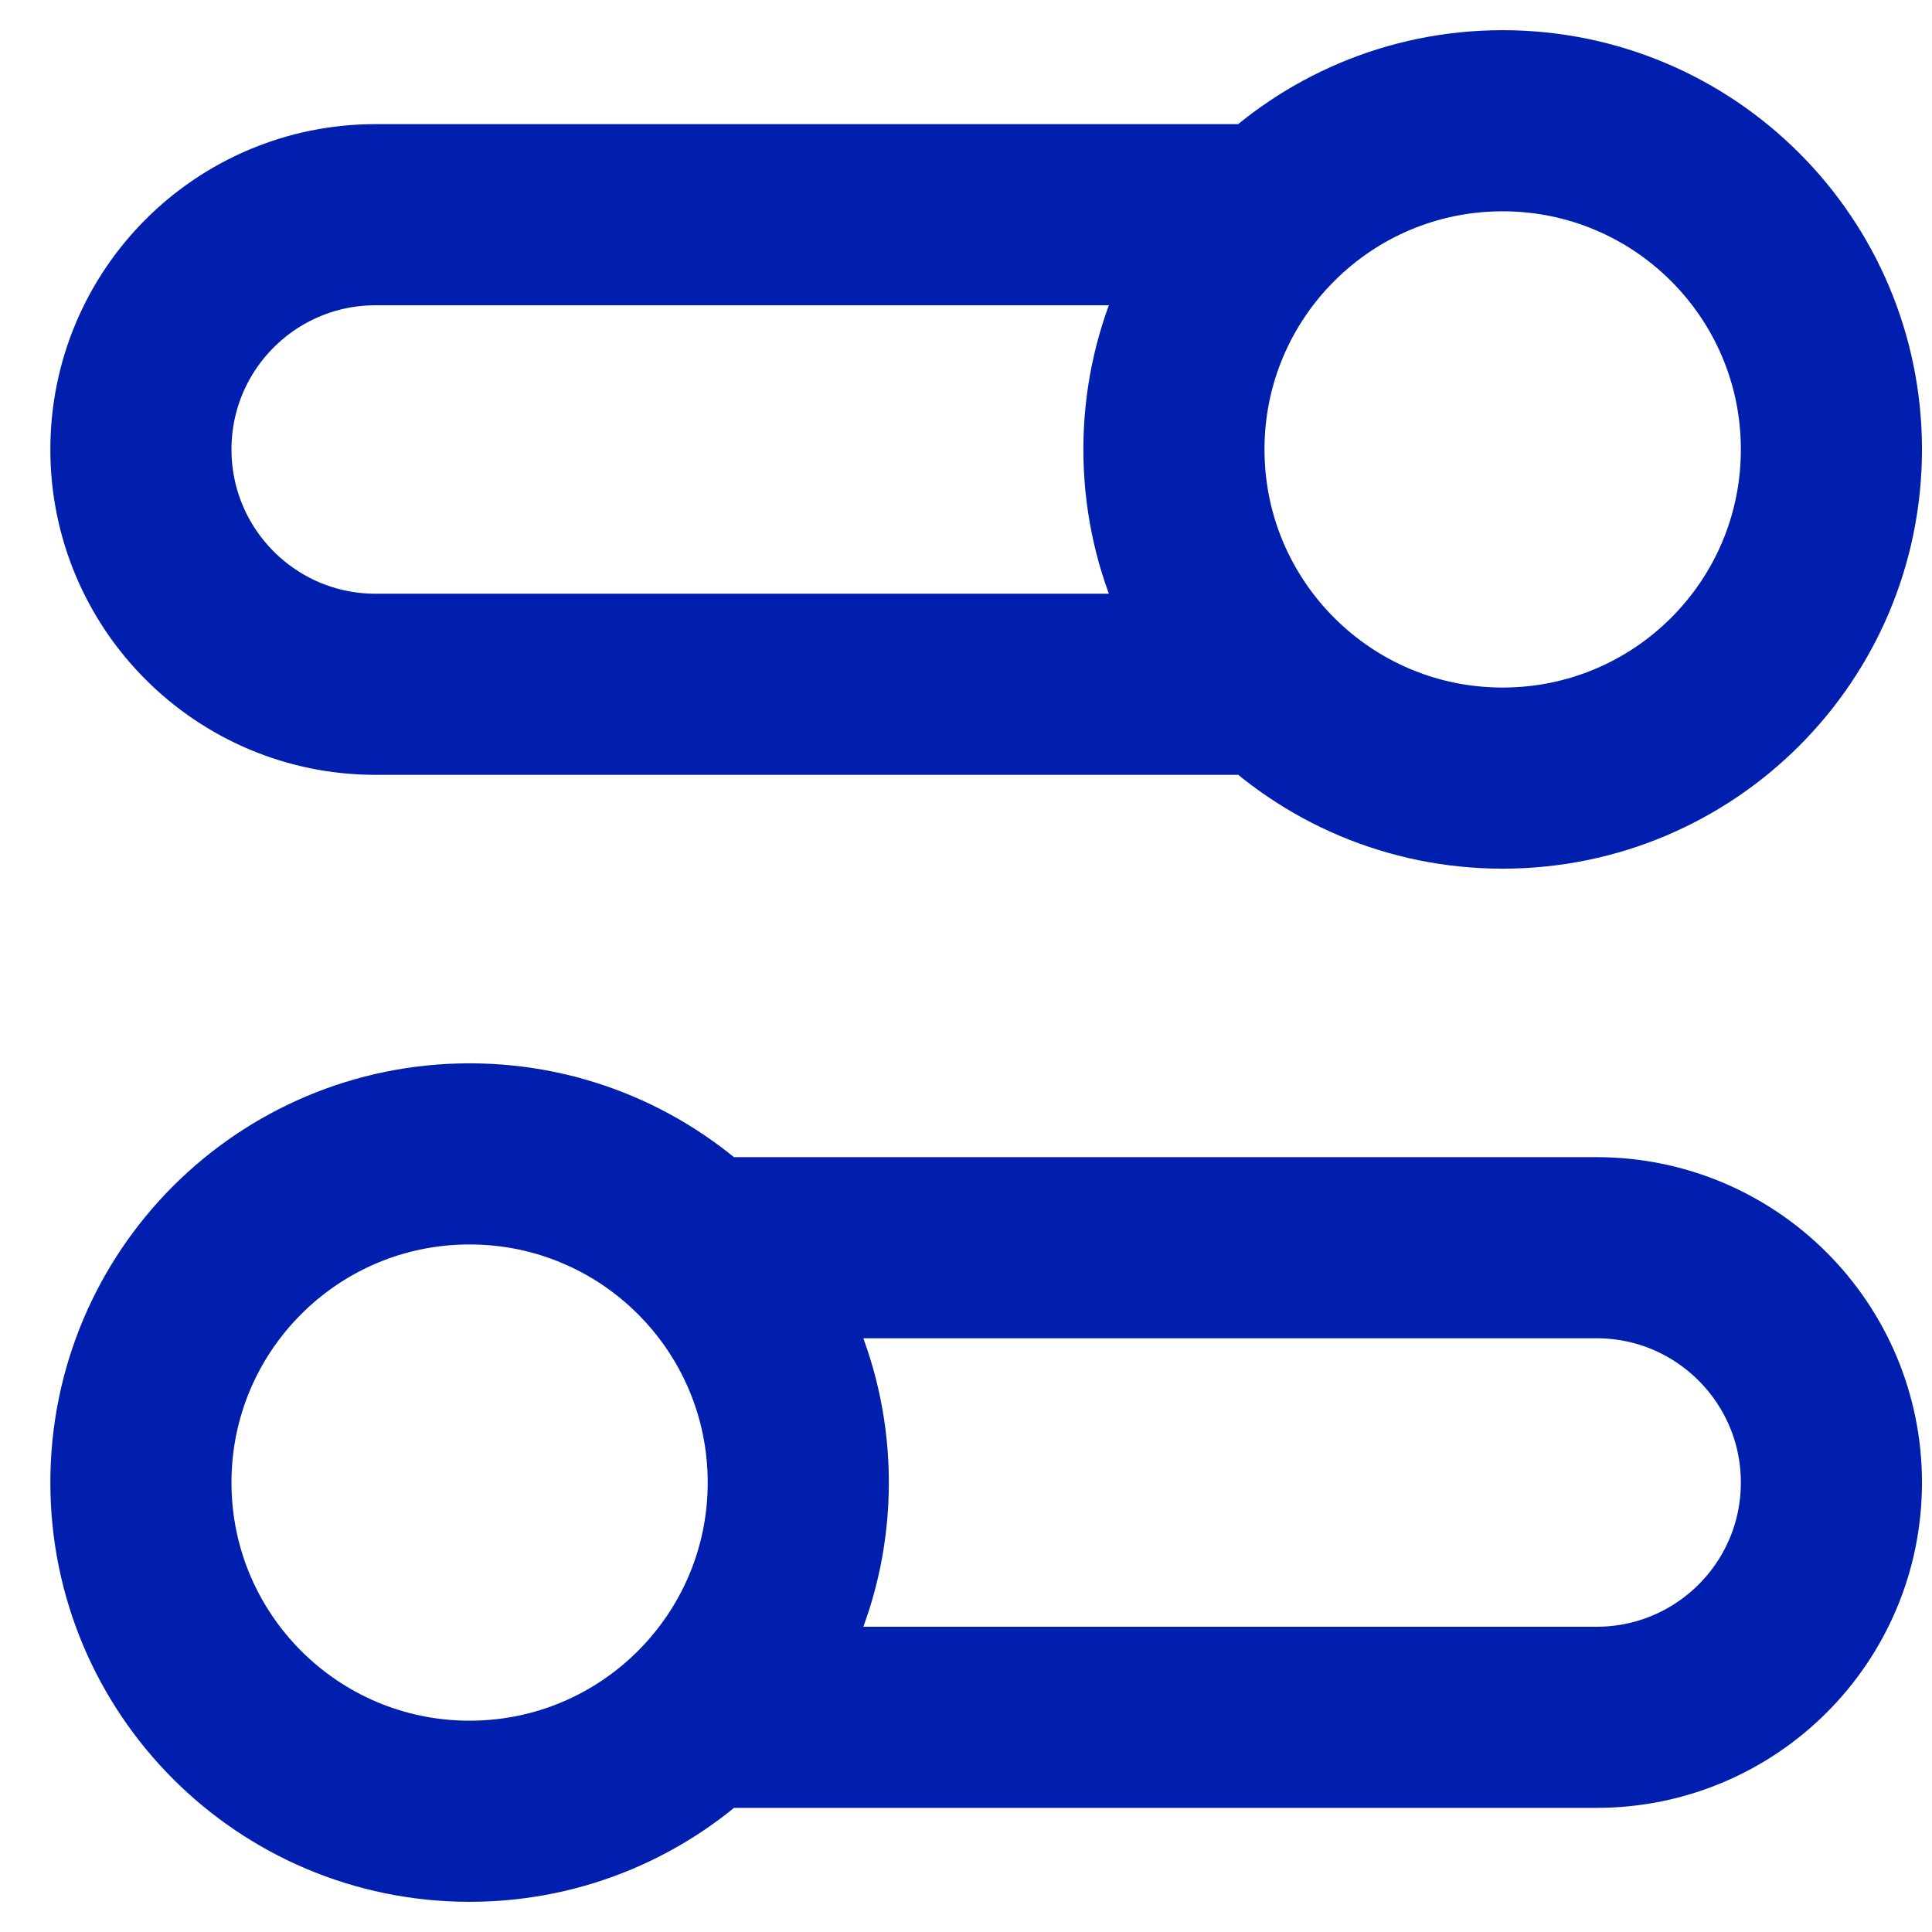
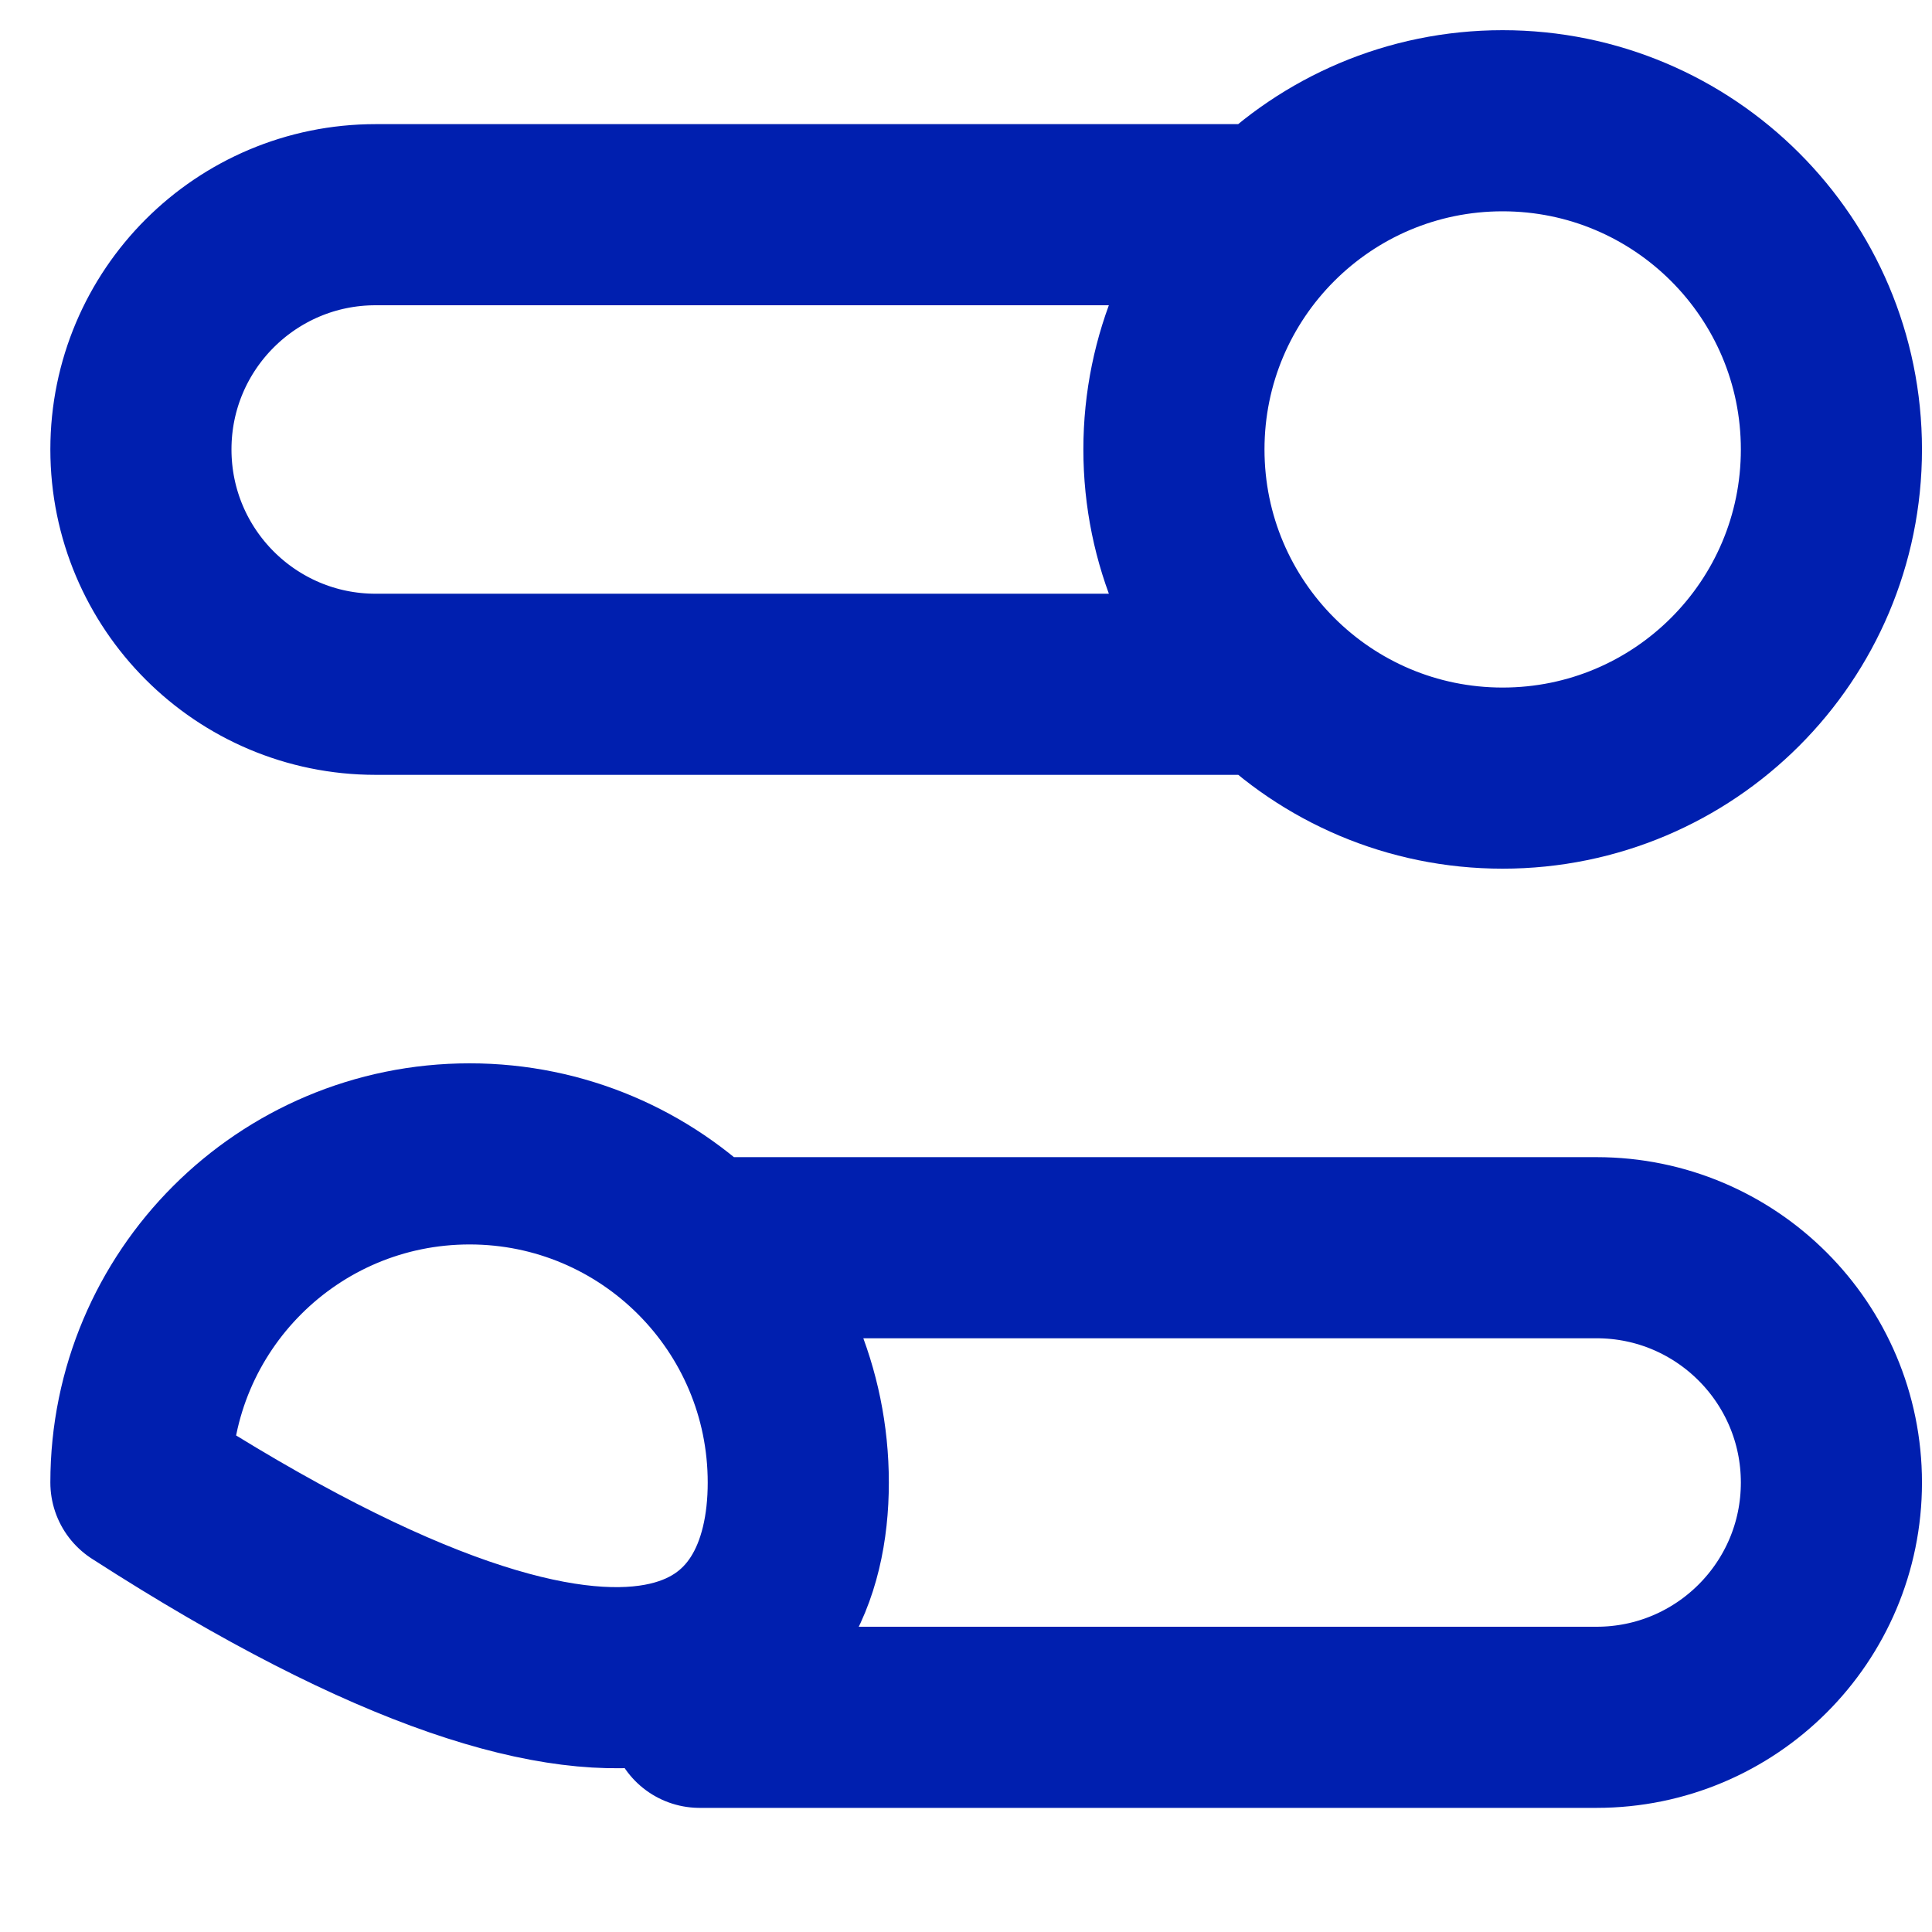
<svg xmlns="http://www.w3.org/2000/svg" width="16" height="16" viewBox="0 0 16 16" fill="none">
-   <path id="Icon" d="M10.539 5.667H3.111C2.037 5.667 1.167 4.796 1.167 3.722C1.167 2.648 2.037 1.778 3.111 1.778H10.539M5.794 14.222H13.222C14.296 14.222 15.167 13.352 15.167 12.278C15.167 11.204 14.296 10.333 13.222 10.333H5.794M1.167 12.278C1.167 13.781 2.385 15 3.889 15C5.392 15 6.611 13.781 6.611 12.278C6.611 10.774 5.392 9.556 3.889 9.556C2.385 9.556 1.167 10.774 1.167 12.278ZM15.167 3.722C15.167 5.226 13.948 6.444 12.444 6.444C10.941 6.444 9.722 5.226 9.722 3.722C9.722 2.219 10.941 1 12.444 1C13.948 1 15.167 2.219 15.167 3.722Z" stroke="#001FAF" stroke-width="1.5" stroke-linecap="round" stroke-linejoin="round" />
+   <path id="Icon" d="M10.539 5.667H3.111C2.037 5.667 1.167 4.796 1.167 3.722C1.167 2.648 2.037 1.778 3.111 1.778H10.539M5.794 14.222H13.222C14.296 14.222 15.167 13.352 15.167 12.278C15.167 11.204 14.296 10.333 13.222 10.333H5.794M1.167 12.278C5.392 15 6.611 13.781 6.611 12.278C6.611 10.774 5.392 9.556 3.889 9.556C2.385 9.556 1.167 10.774 1.167 12.278ZM15.167 3.722C15.167 5.226 13.948 6.444 12.444 6.444C10.941 6.444 9.722 5.226 9.722 3.722C9.722 2.219 10.941 1 12.444 1C13.948 1 15.167 2.219 15.167 3.722Z" stroke="#001FAF" stroke-width="1.5" stroke-linecap="round" stroke-linejoin="round" />
</svg>